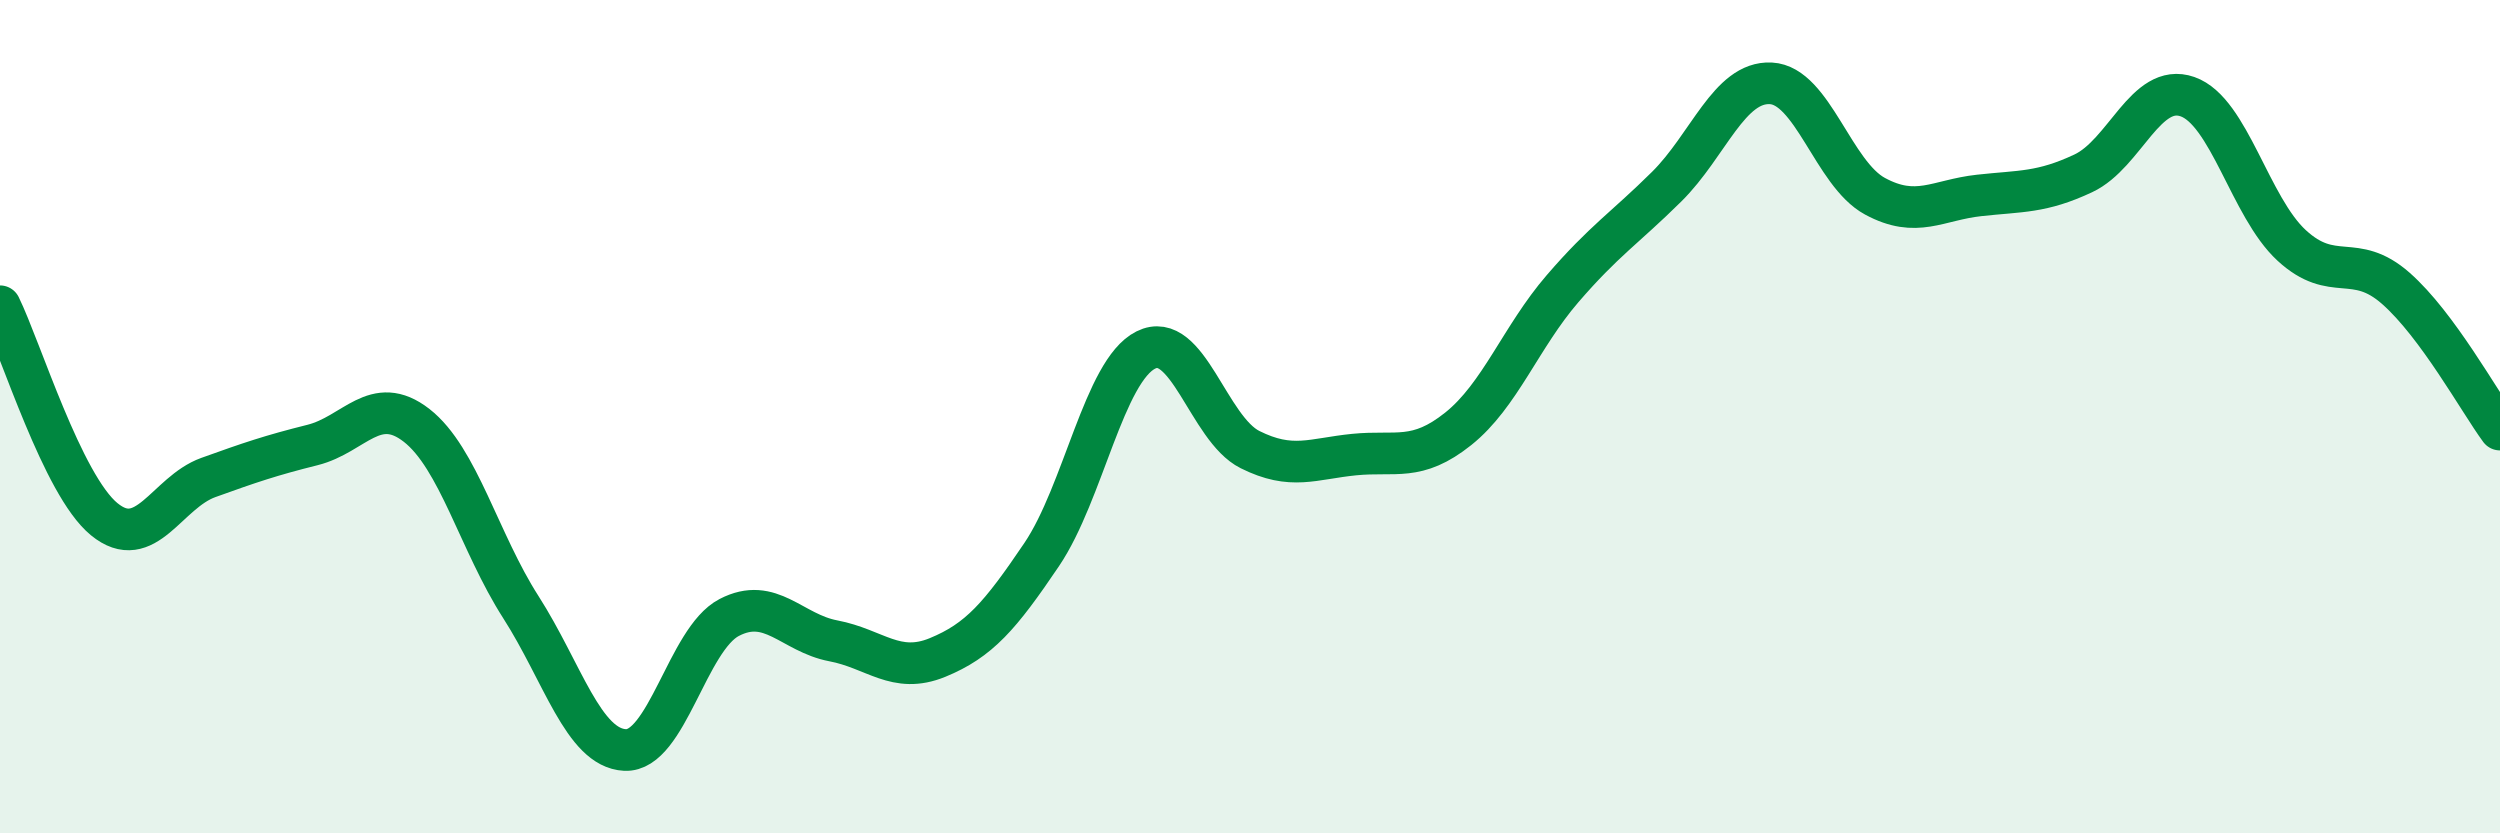
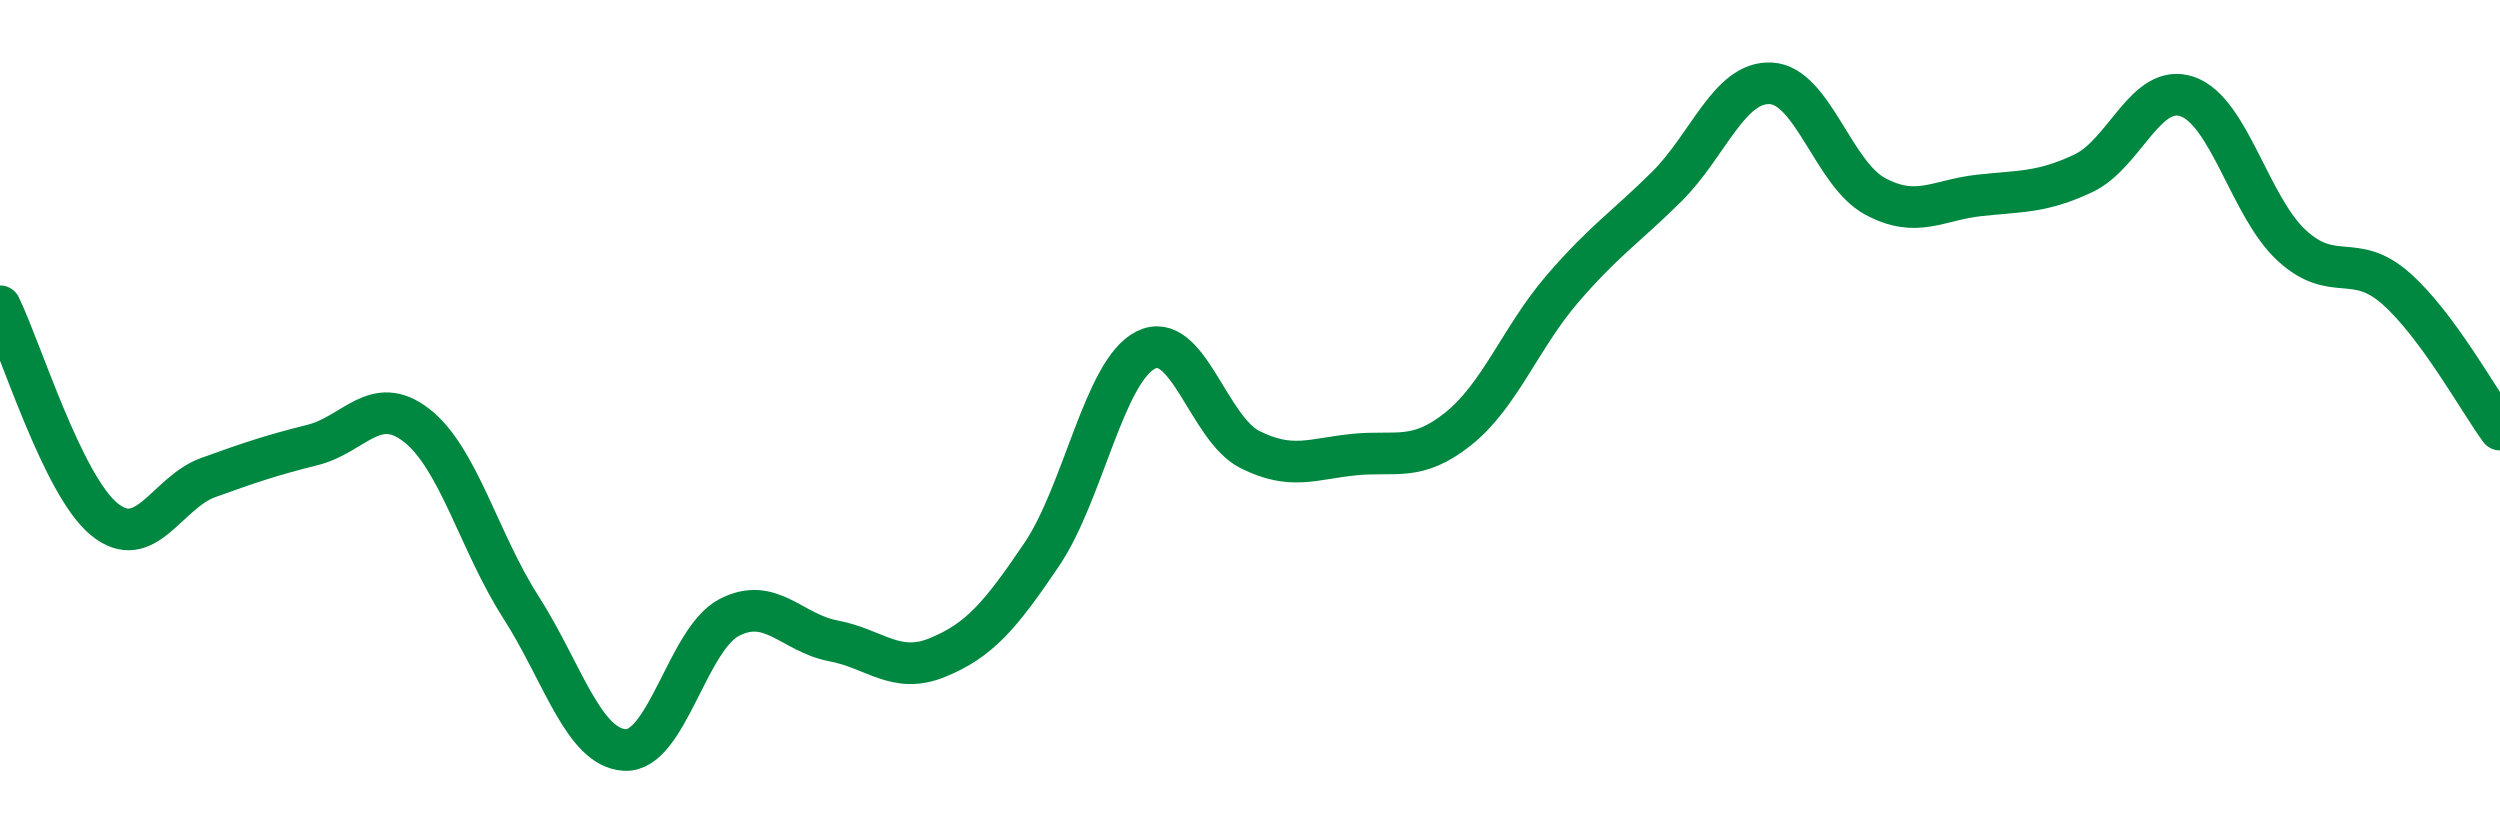
<svg xmlns="http://www.w3.org/2000/svg" width="60" height="20" viewBox="0 0 60 20">
-   <path d="M 0,7.35 C 0.5,8.37 1.5,11.64 2.5,12.46 C 3.5,13.28 4,11.82 5,11.46 C 6,11.1 6.5,10.93 7.5,10.68 C 8.5,10.43 9,9.43 10,10.21 C 11,10.99 11.5,13.01 12.5,14.57 C 13.5,16.13 14,17.95 15,18 C 16,18.05 16.5,15.34 17.5,14.82 C 18.5,14.3 19,15.19 20,15.38 C 21,15.57 21.5,16.19 22.5,15.78 C 23.5,15.37 24,14.79 25,13.31 C 26,11.83 26.5,8.9 27.5,8.4 C 28.5,7.9 29,10.29 30,10.79 C 31,11.29 31.5,11.01 32.5,10.91 C 33.5,10.81 34,11.09 35,10.29 C 36,9.49 36.5,8.09 37.5,6.93 C 38.5,5.77 39,5.47 40,4.48 C 41,3.49 41.5,1.95 42.5,2 C 43.5,2.05 44,4.17 45,4.71 C 46,5.25 46.5,4.8 47.5,4.69 C 48.5,4.58 49,4.63 50,4.16 C 51,3.69 51.5,1.97 52.5,2.32 C 53.5,2.67 54,4.97 55,5.89 C 56,6.81 56.5,6.04 57.5,6.92 C 58.5,7.8 59.5,9.63 60,10.31L60 20L0 20Z" fill="#008740" opacity="0.1" stroke-linecap="round" stroke-linejoin="round" />
  <path d="M 0,7.35 C 0.5,8.37 1.5,11.64 2.5,12.46 C 3.5,13.28 4,11.82 5,11.46 C 6,11.1 6.5,10.93 7.5,10.68 C 8.5,10.43 9,9.43 10,10.21 C 11,10.99 11.5,13.01 12.5,14.57 C 13.5,16.13 14,17.95 15,18 C 16,18.05 16.5,15.34 17.5,14.82 C 18.5,14.3 19,15.19 20,15.38 C 21,15.57 21.5,16.19 22.5,15.78 C 23.5,15.37 24,14.79 25,13.31 C 26,11.83 26.5,8.9 27.5,8.4 C 28.5,7.9 29,10.29 30,10.79 C 31,11.29 31.5,11.01 32.5,10.91 C 33.5,10.81 34,11.09 35,10.29 C 36,9.49 36.5,8.09 37.5,6.93 C 38.5,5.77 39,5.47 40,4.48 C 41,3.49 41.5,1.95 42.5,2 C 43.5,2.05 44,4.17 45,4.71 C 46,5.25 46.5,4.8 47.5,4.69 C 48.5,4.58 49,4.63 50,4.16 C 51,3.69 51.5,1.97 52.5,2.32 C 53.5,2.67 54,4.97 55,5.89 C 56,6.81 56.5,6.04 57.5,6.92 C 58.5,7.8 59.5,9.63 60,10.31" stroke="#008740" stroke-width="1" fill="none" stroke-linecap="round" stroke-linejoin="round" />
</svg>